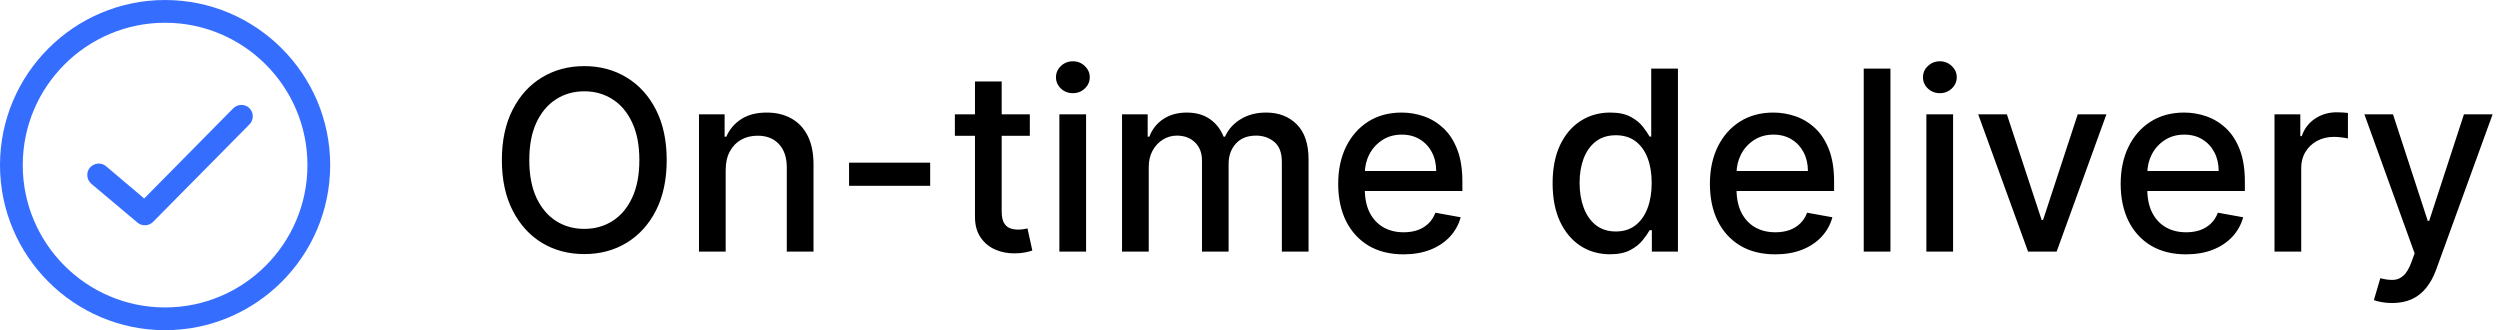
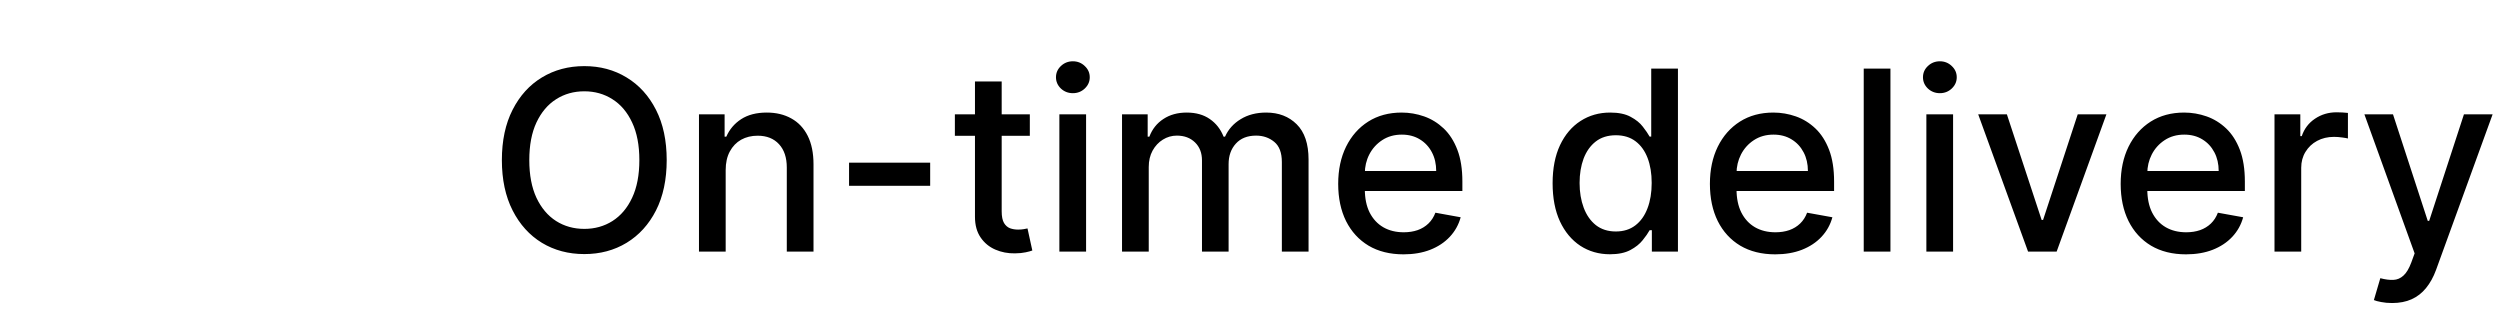
<svg xmlns="http://www.w3.org/2000/svg" width="159" height="21" viewBox="0 0 159 21" fill="none">
-   <path d="M10.5 21C16.287 21 21 16.287 21 10.5C21 4.713 16.287 0 10.5 0C4.713 0 0 4.713 0 10.5C0 16.287 4.713 21 10.5 21ZM10.5 1.447C15.493 1.447 19.553 5.507 19.553 10.5C19.553 15.493 15.493 19.553 10.5 19.553C5.507 19.553 1.447 15.493 1.447 10.5C1.447 5.507 5.507 1.447 10.5 1.447Z" fill="#356EFF" />
-   <path d="M8.75 14.163C8.89 14.28 9.053 14.327 9.217 14.327C9.403 14.327 9.59 14.257 9.73 14.117L15.867 7.91C16.147 7.63 16.147 7.163 15.867 6.883C15.587 6.603 15.12 6.603 14.84 6.883L9.17 12.623L6.743 10.57C6.44 10.313 5.973 10.36 5.717 10.663C5.46 10.967 5.507 11.433 5.81 11.69L8.75 14.163Z" fill="#356EFF" />
  <path d="M42.402 10.182C42.402 11.424 42.175 12.492 41.72 13.386C41.266 14.277 40.642 14.962 39.851 15.443C39.063 15.921 38.167 16.159 37.163 16.159C36.156 16.159 35.256 15.921 34.465 15.443C33.677 14.962 33.055 14.275 32.601 13.381C32.146 12.487 31.919 11.421 31.919 10.182C31.919 8.939 32.146 7.873 32.601 6.983C33.055 6.089 33.677 5.403 34.465 4.926C35.256 4.445 36.156 4.205 37.163 4.205C38.167 4.205 39.063 4.445 39.851 4.926C40.642 5.403 41.266 6.089 41.72 6.983C42.175 7.873 42.402 8.939 42.402 10.182ZM40.663 10.182C40.663 9.235 40.51 8.438 40.203 7.79C39.9 7.138 39.483 6.646 38.953 6.312C38.427 5.975 37.83 5.807 37.163 5.807C36.493 5.807 35.894 5.975 35.368 6.312C34.841 6.646 34.425 7.138 34.118 7.79C33.815 8.438 33.663 9.235 33.663 10.182C33.663 11.129 33.815 11.928 34.118 12.579C34.425 13.227 34.841 13.72 35.368 14.057C35.894 14.39 36.493 14.557 37.163 14.557C37.83 14.557 38.427 14.39 38.953 14.057C39.483 13.72 39.9 13.227 40.203 12.579C40.51 11.928 40.663 11.129 40.663 10.182ZM46.153 10.818V16H44.455V7.273H46.085V8.693H46.193C46.394 8.231 46.708 7.86 47.136 7.58C47.568 7.299 48.112 7.159 48.767 7.159C49.362 7.159 49.883 7.284 50.33 7.534C50.776 7.78 51.123 8.148 51.369 8.636C51.615 9.125 51.739 9.729 51.739 10.449V16H50.04V10.653C50.04 10.021 49.875 9.527 49.545 9.17C49.216 8.811 48.763 8.631 48.188 8.631C47.794 8.631 47.443 8.716 47.136 8.886C46.833 9.057 46.593 9.307 46.415 9.636C46.24 9.962 46.153 10.356 46.153 10.818ZM59.159 10.347V11.818H54V10.347H59.159ZM65.497 7.273V8.636H60.73V7.273H65.497ZM62.008 5.182H63.707V13.438C63.707 13.767 63.757 14.015 63.855 14.182C63.954 14.345 64.081 14.456 64.236 14.517C64.395 14.574 64.567 14.602 64.753 14.602C64.889 14.602 65.008 14.593 65.111 14.574C65.213 14.555 65.293 14.54 65.349 14.528L65.656 15.932C65.558 15.97 65.418 16.008 65.236 16.046C65.054 16.087 64.827 16.11 64.554 16.114C64.107 16.121 63.69 16.042 63.304 15.875C62.918 15.708 62.605 15.451 62.367 15.102C62.128 14.754 62.008 14.316 62.008 13.79V5.182ZM67.376 16V7.273H69.075V16H67.376ZM68.234 5.926C67.939 5.926 67.685 5.828 67.473 5.631C67.265 5.43 67.16 5.191 67.16 4.915C67.16 4.634 67.265 4.396 67.473 4.199C67.685 3.998 67.939 3.898 68.234 3.898C68.53 3.898 68.782 3.998 68.99 4.199C69.202 4.396 69.308 4.634 69.308 4.915C69.308 5.191 69.202 5.43 68.99 5.631C68.782 5.828 68.53 5.926 68.234 5.926ZM71.361 16V7.273H72.992V8.693H73.099C73.281 8.212 73.579 7.837 73.992 7.568C74.404 7.295 74.899 7.159 75.474 7.159C76.058 7.159 76.546 7.295 76.94 7.568C77.338 7.841 77.632 8.216 77.821 8.693H77.912C78.12 8.227 78.452 7.856 78.906 7.58C79.361 7.299 79.903 7.159 80.531 7.159C81.323 7.159 81.969 7.407 82.469 7.903C82.972 8.4 83.224 9.148 83.224 10.148V16H81.526V10.307C81.526 9.716 81.365 9.288 81.043 9.023C80.721 8.758 80.336 8.625 79.889 8.625C79.336 8.625 78.906 8.795 78.599 9.136C78.293 9.473 78.139 9.907 78.139 10.438V16H76.446V10.199C76.446 9.725 76.298 9.345 76.003 9.057C75.707 8.769 75.323 8.625 74.849 8.625C74.528 8.625 74.23 8.71 73.957 8.881C73.688 9.047 73.471 9.28 73.304 9.58C73.141 9.879 73.06 10.225 73.06 10.619V16H71.361ZM89.263 16.176C88.403 16.176 87.662 15.992 87.041 15.625C86.424 15.254 85.947 14.733 85.609 14.062C85.276 13.388 85.109 12.598 85.109 11.693C85.109 10.799 85.276 10.011 85.609 9.33C85.947 8.648 86.416 8.116 87.019 7.733C87.624 7.35 88.333 7.159 89.144 7.159C89.636 7.159 90.113 7.241 90.575 7.403C91.037 7.566 91.452 7.822 91.82 8.17C92.187 8.519 92.477 8.972 92.689 9.528C92.901 10.081 93.007 10.754 93.007 11.546V12.148H86.07V10.875H91.342C91.342 10.428 91.251 10.032 91.07 9.688C90.888 9.339 90.632 9.064 90.303 8.864C89.977 8.663 89.594 8.562 89.155 8.562C88.678 8.562 88.261 8.68 87.905 8.915C87.553 9.146 87.28 9.449 87.087 9.824C86.897 10.195 86.803 10.598 86.803 11.034V12.028C86.803 12.612 86.905 13.108 87.109 13.517C87.318 13.926 87.608 14.239 87.979 14.454C88.35 14.667 88.784 14.773 89.28 14.773C89.602 14.773 89.895 14.727 90.16 14.636C90.426 14.542 90.655 14.402 90.848 14.216C91.041 14.03 91.189 13.801 91.291 13.528L92.899 13.818C92.77 14.292 92.539 14.706 92.206 15.062C91.876 15.415 91.462 15.689 90.962 15.886C90.465 16.079 89.899 16.176 89.263 16.176ZM102.393 16.171C101.689 16.171 101.06 15.991 100.507 15.631C99.958 15.267 99.526 14.75 99.212 14.079C98.901 13.405 98.746 12.597 98.746 11.653C98.746 10.71 98.903 9.903 99.217 9.233C99.535 8.562 99.971 8.049 100.524 7.693C101.077 7.337 101.704 7.159 102.405 7.159C102.946 7.159 103.382 7.25 103.712 7.432C104.045 7.61 104.303 7.818 104.484 8.057C104.67 8.295 104.814 8.506 104.916 8.688H105.018V4.364H106.717V16H105.058V14.642H104.916C104.814 14.828 104.666 15.04 104.473 15.278C104.284 15.517 104.022 15.725 103.689 15.903C103.356 16.081 102.924 16.171 102.393 16.171ZM102.768 14.722C103.257 14.722 103.67 14.593 104.007 14.335C104.348 14.074 104.606 13.712 104.78 13.25C104.958 12.788 105.047 12.25 105.047 11.636C105.047 11.03 104.96 10.5 104.786 10.046C104.611 9.591 104.356 9.237 104.018 8.983C103.681 8.729 103.265 8.602 102.768 8.602C102.257 8.602 101.831 8.735 101.49 9C101.149 9.265 100.892 9.627 100.717 10.085C100.547 10.544 100.462 11.061 100.462 11.636C100.462 12.22 100.549 12.744 100.723 13.21C100.897 13.676 101.155 14.046 101.496 14.318C101.84 14.587 102.265 14.722 102.768 14.722ZM112.903 16.176C112.044 16.176 111.303 15.992 110.682 15.625C110.064 15.254 109.587 14.733 109.25 14.062C108.917 13.388 108.75 12.598 108.75 11.693C108.75 10.799 108.917 10.011 109.25 9.33C109.587 8.648 110.057 8.116 110.659 7.733C111.265 7.35 111.973 7.159 112.784 7.159C113.277 7.159 113.754 7.241 114.216 7.403C114.678 7.566 115.093 7.822 115.46 8.17C115.828 8.519 116.117 8.972 116.33 9.528C116.542 10.081 116.648 10.754 116.648 11.546V12.148H109.71V10.875H114.983C114.983 10.428 114.892 10.032 114.71 9.688C114.528 9.339 114.273 9.064 113.943 8.864C113.617 8.663 113.235 8.562 112.795 8.562C112.318 8.562 111.902 8.68 111.545 8.915C111.193 9.146 110.92 9.449 110.727 9.824C110.538 10.195 110.443 10.598 110.443 11.034V12.028C110.443 12.612 110.545 13.108 110.75 13.517C110.958 13.926 111.248 14.239 111.619 14.454C111.991 14.667 112.424 14.773 112.92 14.773C113.242 14.773 113.536 14.727 113.801 14.636C114.066 14.542 114.295 14.402 114.489 14.216C114.682 14.03 114.83 13.801 114.932 13.528L116.54 13.818C116.411 14.292 116.18 14.706 115.847 15.062C115.517 15.415 115.102 15.689 114.602 15.886C114.106 16.079 113.54 16.176 112.903 16.176ZM120.232 4.364V16H118.533V4.364H120.232ZM122.517 16V7.273H124.216V16H122.517ZM123.375 5.926C123.08 5.926 122.826 5.828 122.614 5.631C122.405 5.43 122.301 5.191 122.301 4.915C122.301 4.634 122.405 4.396 122.614 4.199C122.826 3.998 123.08 3.898 123.375 3.898C123.67 3.898 123.922 3.998 124.131 4.199C124.343 4.396 124.449 4.634 124.449 4.915C124.449 5.191 124.343 5.43 124.131 5.631C123.922 5.828 123.67 5.926 123.375 5.926ZM133.967 7.273L130.803 16H128.984L125.814 7.273H127.638L129.848 13.989H129.939L132.143 7.273H133.967ZM139.028 16.176C138.169 16.176 137.428 15.992 136.807 15.625C136.189 15.254 135.712 14.733 135.375 14.062C135.042 13.388 134.875 12.598 134.875 11.693C134.875 10.799 135.042 10.011 135.375 9.33C135.712 8.648 136.182 8.116 136.784 7.733C137.39 7.35 138.098 7.159 138.909 7.159C139.402 7.159 139.879 7.241 140.341 7.403C140.803 7.566 141.218 7.822 141.585 8.17C141.953 8.519 142.242 8.972 142.455 9.528C142.667 10.081 142.773 10.754 142.773 11.546V12.148H135.835V10.875H141.108C141.108 10.428 141.017 10.032 140.835 9.688C140.653 9.339 140.398 9.064 140.068 8.864C139.742 8.663 139.36 8.562 138.92 8.562C138.443 8.562 138.027 8.68 137.67 8.915C137.318 9.146 137.045 9.449 136.852 9.824C136.663 10.195 136.568 10.598 136.568 11.034V12.028C136.568 12.612 136.67 13.108 136.875 13.517C137.083 13.926 137.373 14.239 137.744 14.454C138.116 14.667 138.549 14.773 139.045 14.773C139.367 14.773 139.661 14.727 139.926 14.636C140.191 14.542 140.42 14.402 140.614 14.216C140.807 14.03 140.955 13.801 141.057 13.528L142.665 13.818C142.536 14.292 142.305 14.706 141.972 15.062C141.642 15.415 141.227 15.689 140.727 15.886C140.231 16.079 139.665 16.176 139.028 16.176ZM144.658 16V7.273H146.3V8.659H146.391C146.55 8.189 146.83 7.82 147.232 7.551C147.637 7.278 148.095 7.142 148.607 7.142C148.713 7.142 148.838 7.146 148.982 7.153C149.129 7.161 149.245 7.17 149.328 7.182V8.807C149.26 8.788 149.139 8.767 148.964 8.744C148.79 8.718 148.616 8.705 148.442 8.705C148.04 8.705 147.682 8.79 147.368 8.96C147.057 9.127 146.811 9.36 146.629 9.659C146.447 9.955 146.357 10.292 146.357 10.671V16H144.658ZM152.138 19.273C151.884 19.273 151.653 19.252 151.445 19.21C151.236 19.172 151.081 19.131 150.979 19.085L151.388 17.693C151.698 17.776 151.975 17.812 152.217 17.801C152.46 17.79 152.674 17.699 152.859 17.528C153.049 17.358 153.215 17.079 153.359 16.693L153.57 16.114L150.376 7.273H152.195L154.405 14.046H154.496L156.706 7.273H158.53L154.933 17.165C154.767 17.619 154.554 18.004 154.297 18.318C154.039 18.636 153.732 18.875 153.376 19.034C153.02 19.193 152.607 19.273 152.138 19.273Z" fill="black" />
</svg>